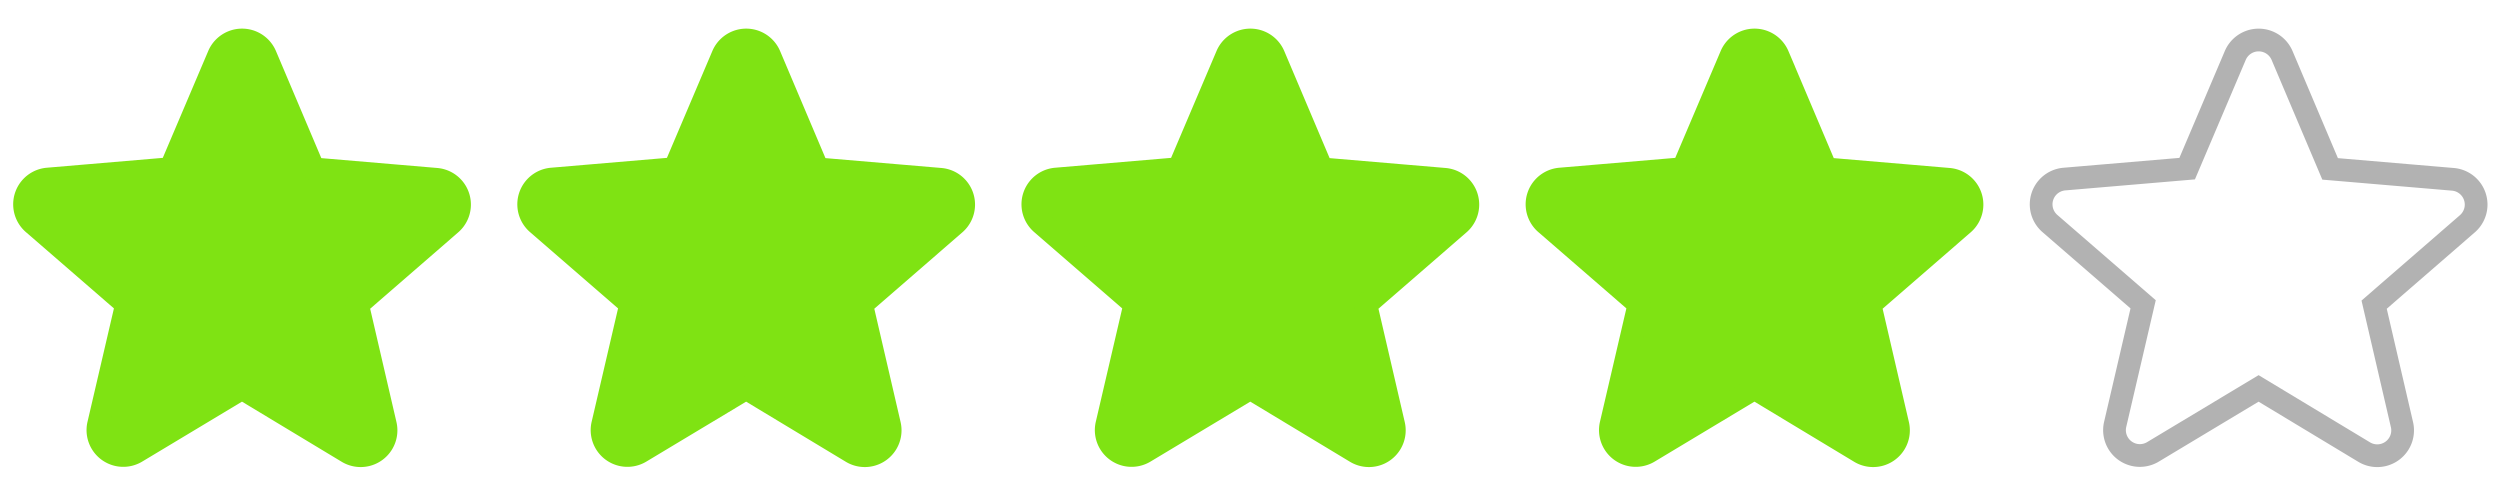
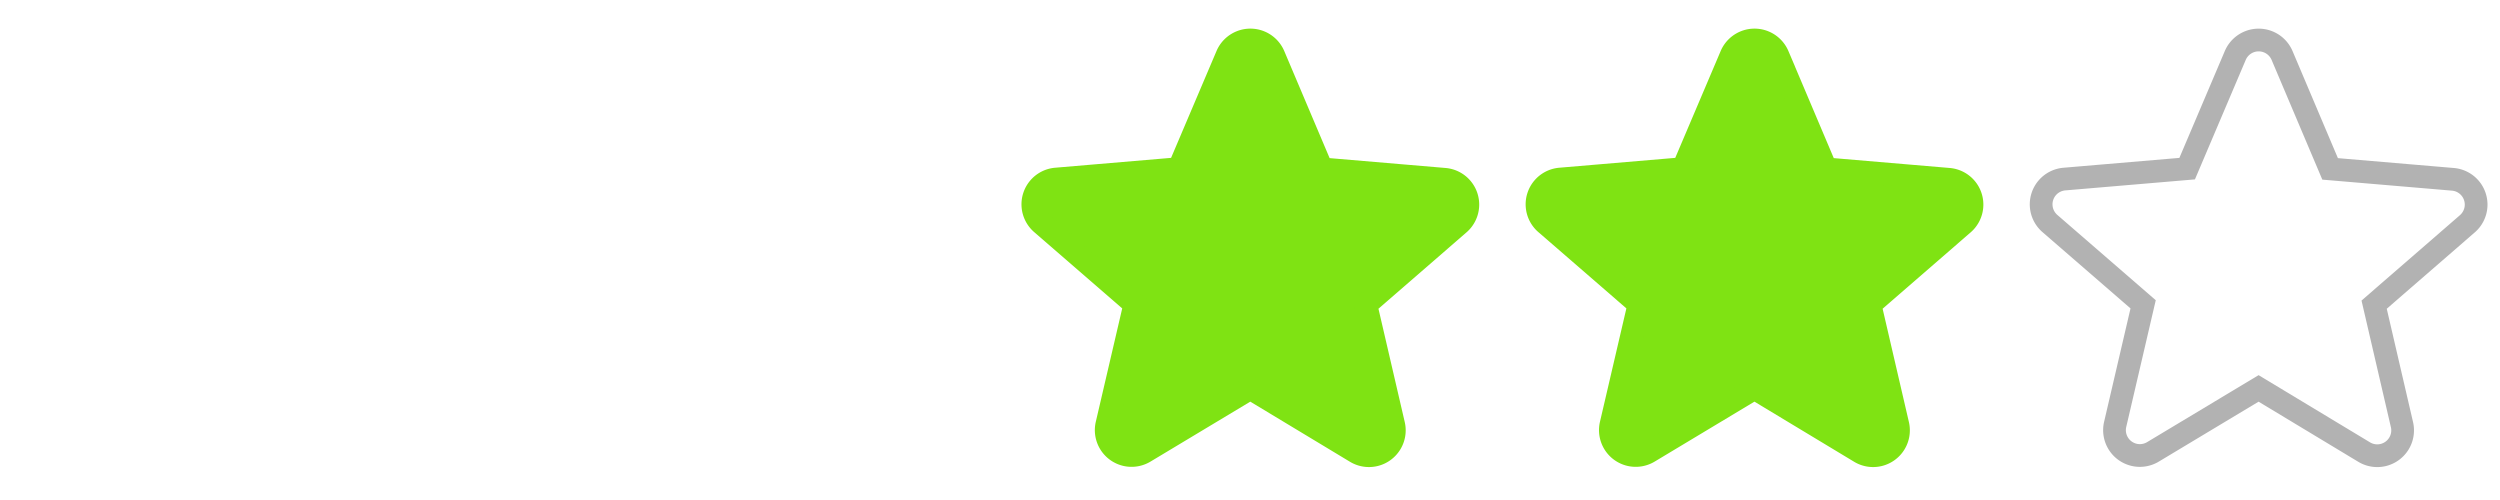
<svg xmlns="http://www.w3.org/2000/svg" width="110" height="22" viewBox="0 0 110 22">
  <g id="Group_1426" data-name="Group 1426" transform="translate(5374 -6998)">
    <rect id="Rectangle_197" data-name="Rectangle 197" width="110" height="22" transform="translate(-5374 6998)" fill="none" />
-     <path id="Path_672" data-name="Path 672" d="M13.016,18.9,17.659,21.7A1.116,1.116,0,0,0,19.326,20.5L18.1,15.215,22.2,11.658A1.116,1.116,0,0,0,21.563,9.7l-5.4-.459-2.114-4.99a1.119,1.119,0,0,0-2.059,0L9.873,9.23l-5.4.459a1.116,1.116,0,0,0-.638,1.957L7.936,15.2l-1.23,5.28a1.116,1.116,0,0,0,1.667,1.209Z" transform="translate(-5376.368 6996.189)" fill="#7fe313" stroke="#7fe313" stroke-width="1" />
    <path id="Path_672-2" data-name="Path 672" d="M13.016,18.9,17.659,21.7A1.116,1.116,0,0,0,19.326,20.5L18.1,15.215,22.2,11.658A1.116,1.116,0,0,0,21.563,9.7l-5.4-.459-2.114-4.99a1.119,1.119,0,0,0-2.059,0L9.873,9.23l-5.4.459a1.116,1.116,0,0,0-.638,1.957L7.936,15.2l-1.23,5.28a1.116,1.116,0,0,0,1.667,1.209Z" transform="translate(-5332.003 6996.189)" fill="#7fe313" stroke="#7fe313" stroke-width="1" />
-     <path id="Path_672-3" data-name="Path 672" d="M13.016,18.9,17.659,21.7A1.116,1.116,0,0,0,19.326,20.5L18.1,15.215,22.2,11.658A1.116,1.116,0,0,0,21.563,9.7l-5.4-.459-2.114-4.99a1.119,1.119,0,0,0-2.059,0L9.873,9.23l-5.4.459a1.116,1.116,0,0,0-.638,1.957L7.936,15.2l-1.23,5.28a1.116,1.116,0,0,0,1.667,1.209Z" transform="translate(-5354.186 6996.189)" fill="#7fe313" stroke="#7fe313" stroke-width="1" />
    <path id="Path_672-4" data-name="Path 672" d="M13.016,18.9,17.659,21.7A1.116,1.116,0,0,0,19.326,20.5L18.1,15.215,22.2,11.658A1.116,1.116,0,0,0,21.563,9.7l-5.4-.459-2.114-4.99a1.119,1.119,0,0,0-2.059,0L9.873,9.23l-5.4.459a1.116,1.116,0,0,0-.638,1.957L7.936,15.2l-1.23,5.28a1.116,1.116,0,0,0,1.667,1.209Z" transform="translate(-5309.82 6996.189)" fill="#7fe313" stroke="#7fe313" stroke-width="1" />
    <path id="Path_672-5" data-name="Path 672" d="M13.016,18.9,17.659,21.7A1.116,1.116,0,0,0,19.326,20.5L18.1,15.215,22.2,11.658A1.116,1.116,0,0,0,21.563,9.7l-5.4-.459-2.114-4.99a1.119,1.119,0,0,0-2.059,0L9.873,9.23l-5.4.459a1.116,1.116,0,0,0-.638,1.957L7.936,15.2l-1.23,5.28a1.116,1.116,0,0,0,1.667,1.209Z" transform="translate(-5287.638 6996.19)" fill="none" stroke="#b2b2b2" stroke-width="1" />
  </g>
</svg>